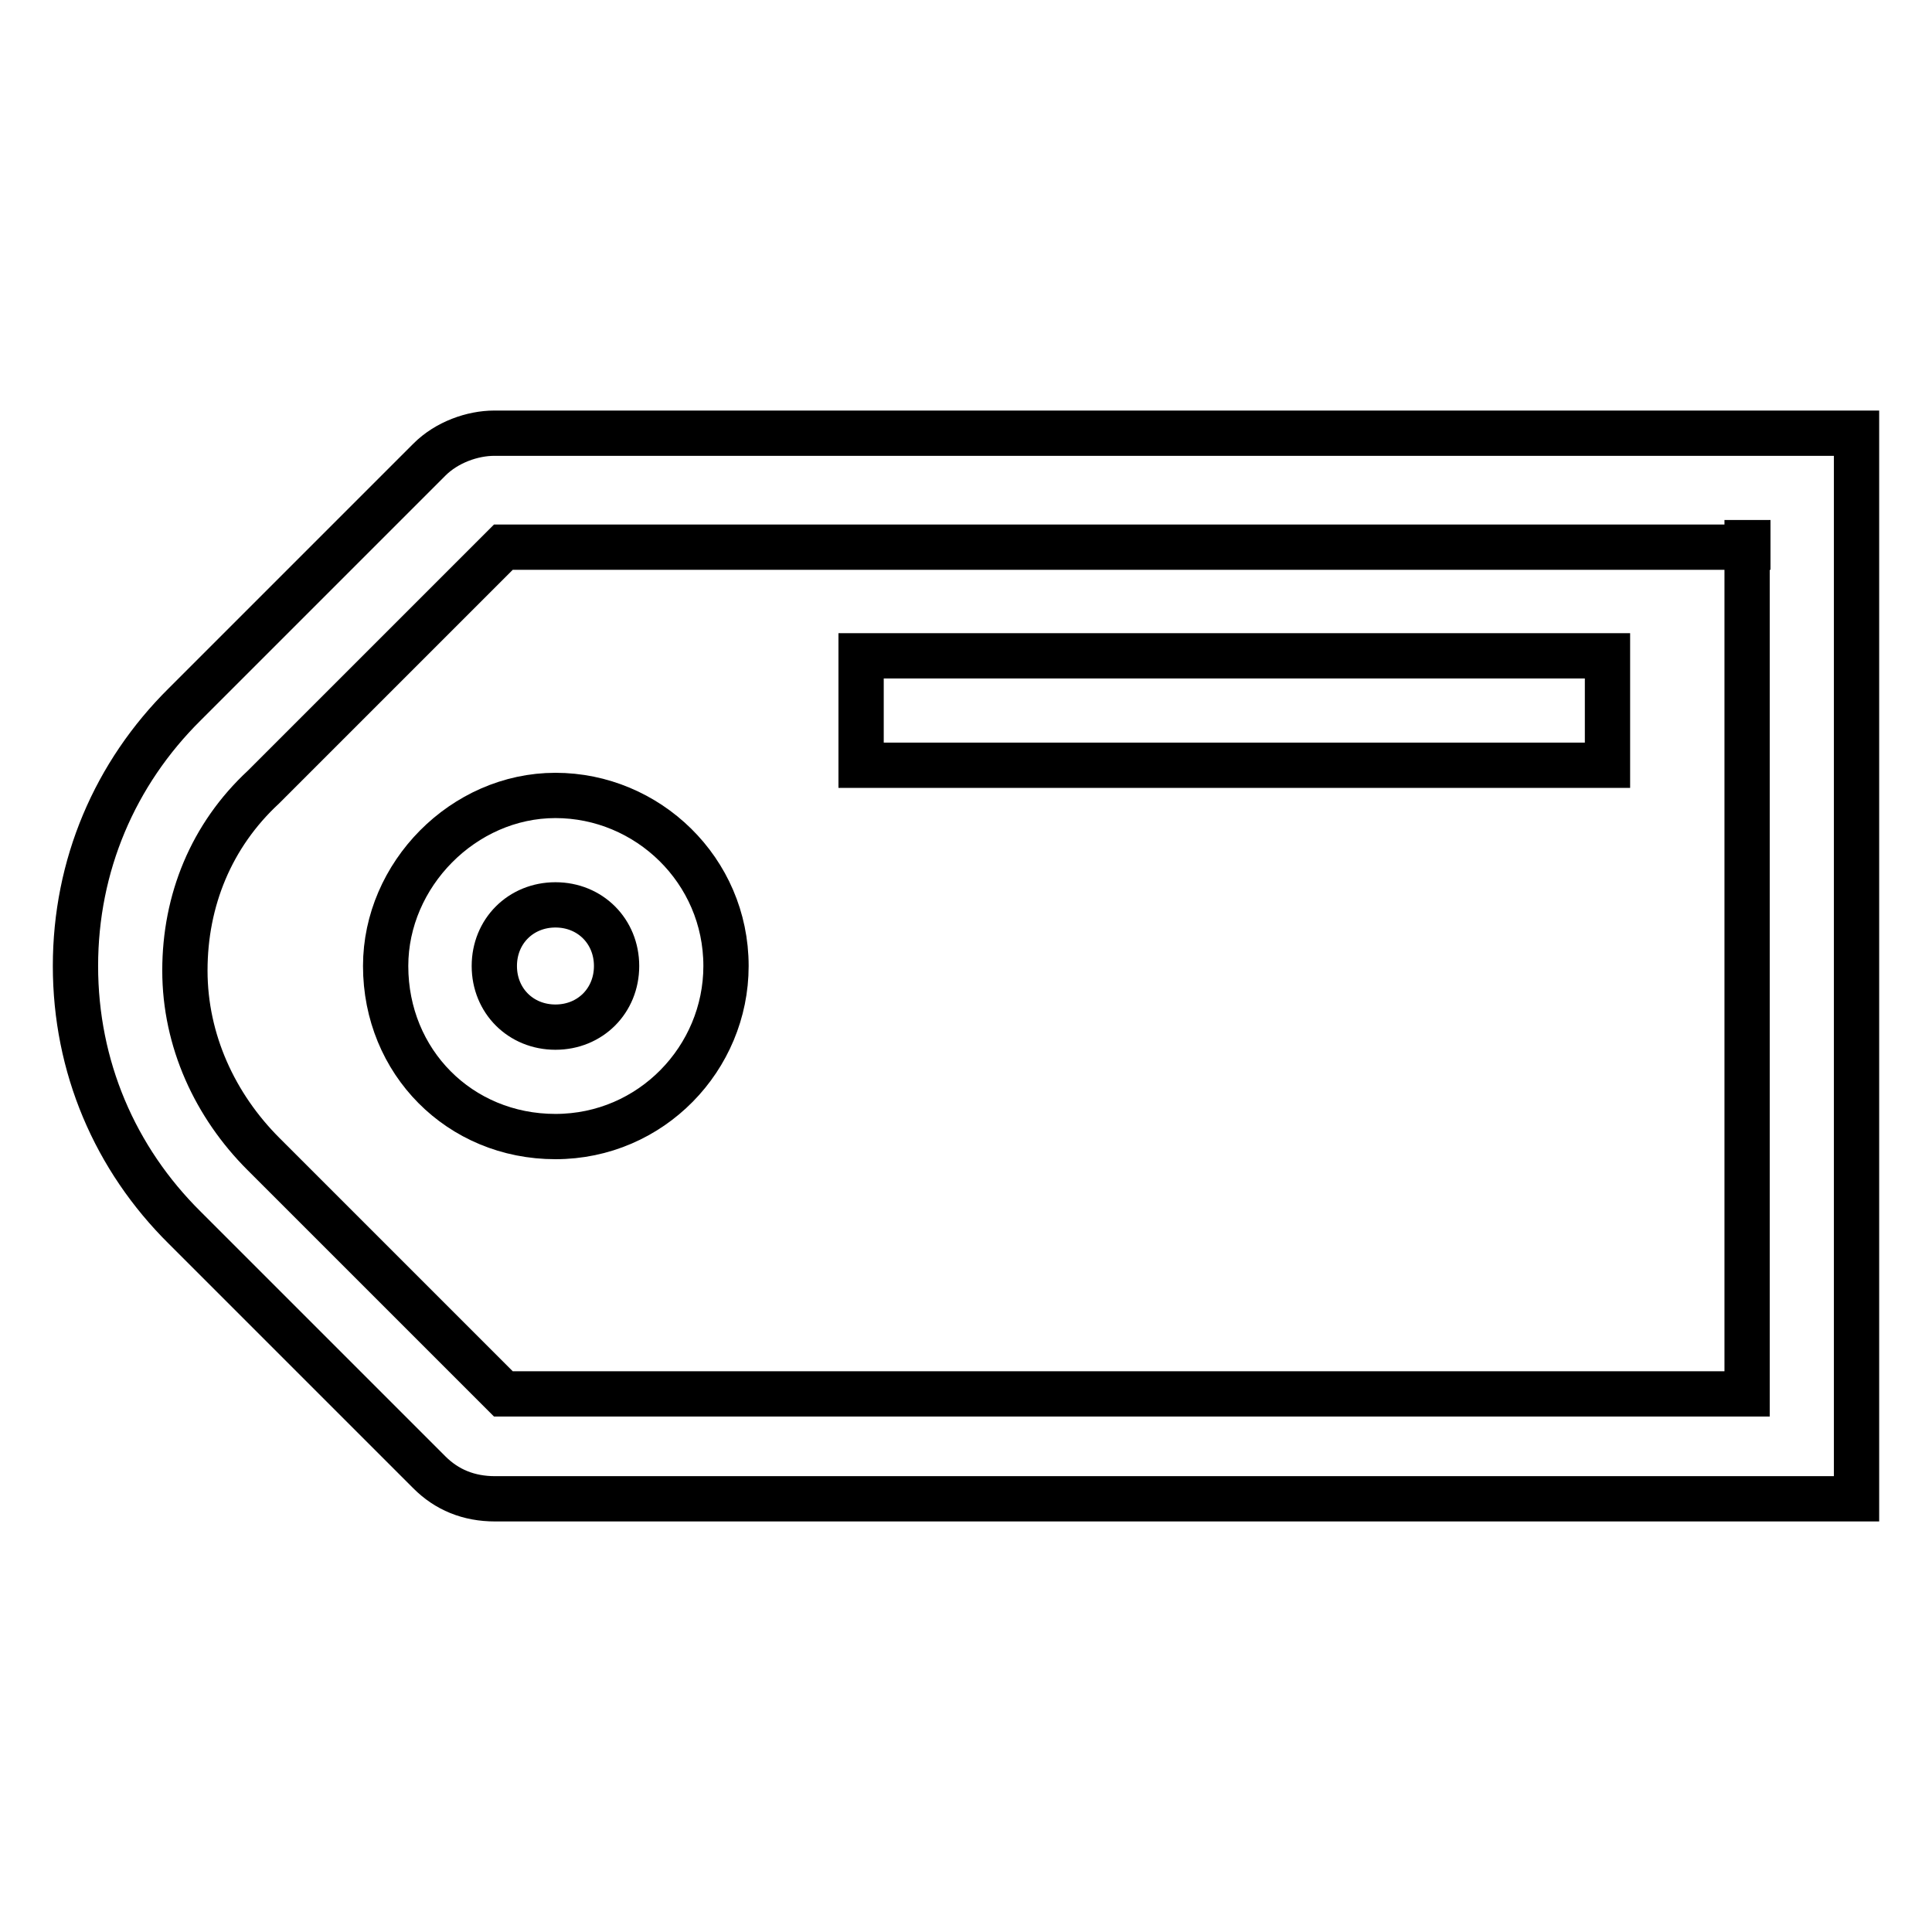
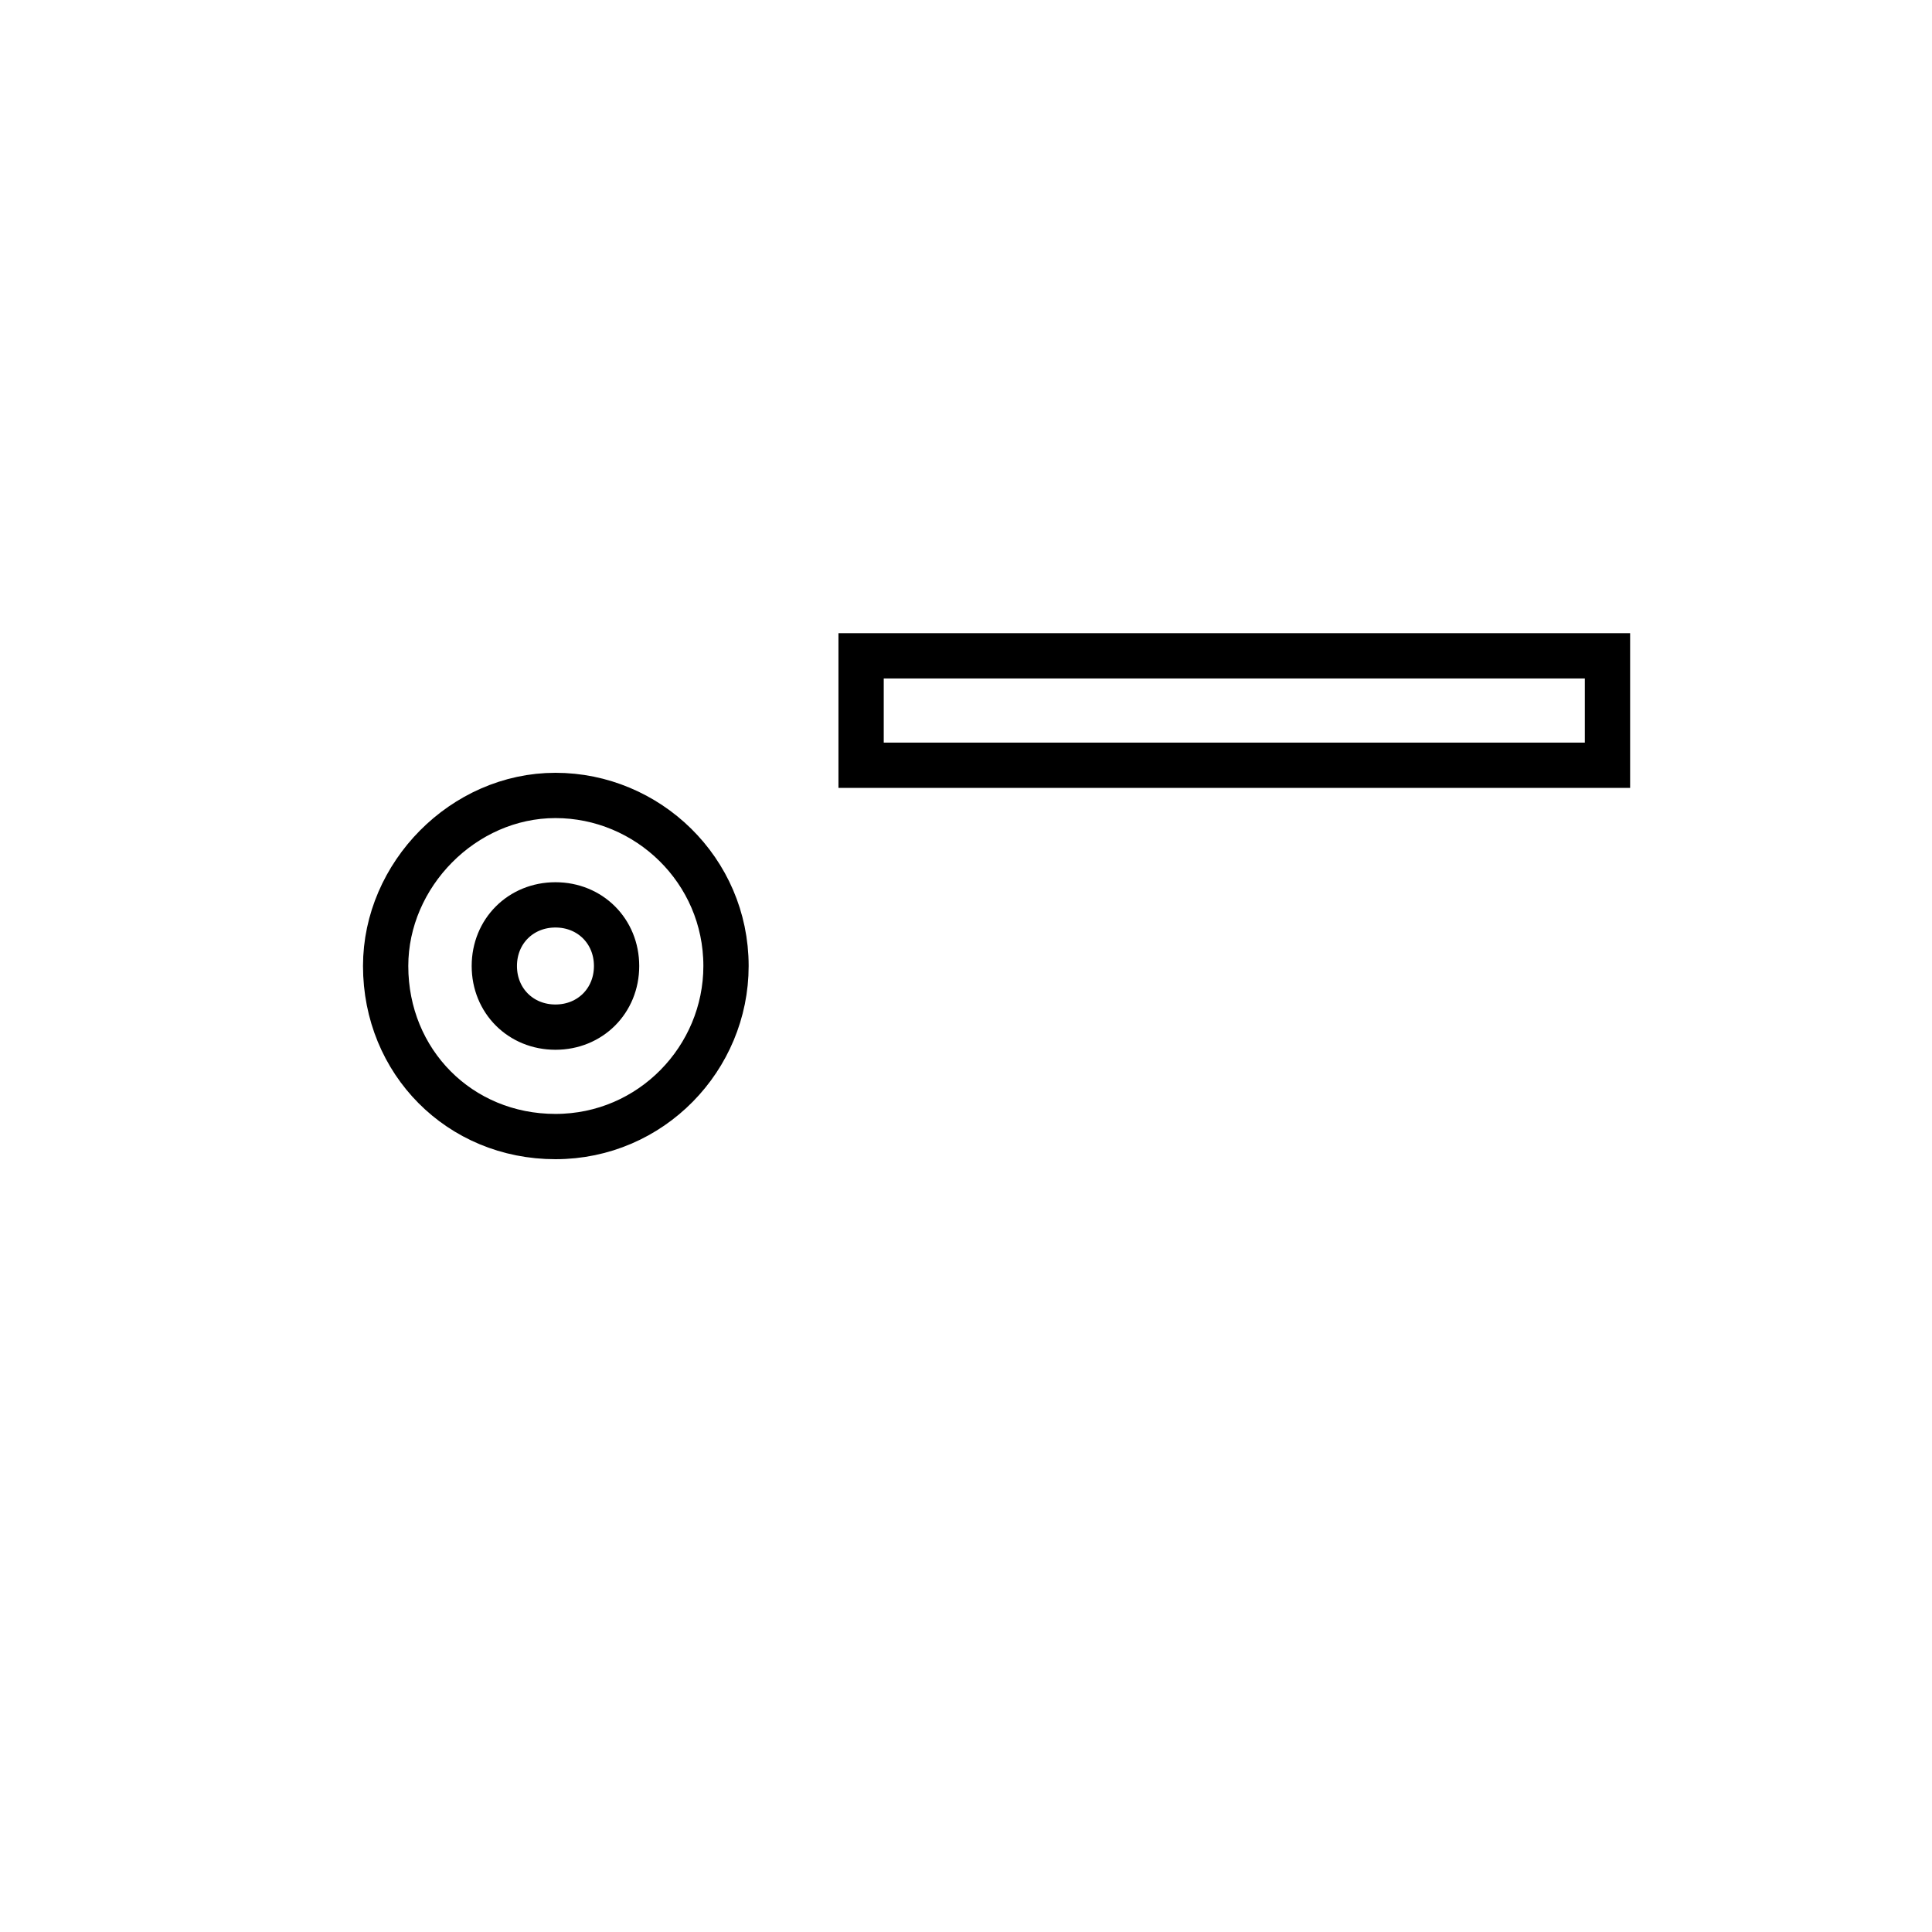
<svg xmlns="http://www.w3.org/2000/svg" version="1.1" x="0px" y="0px" viewBox="0 0 256 256" enable-background="new 0 0 256 256" xml:space="preserve">
  <g>
-     <path stroke-width="6" fill-opacity="0" stroke="#000000" d="M56.9,60.9L24.5,93.3C15.2,102.5,10,114.7,10,128c0,13.3,5.2,25.5,14.5,34.7l32.4,32.4 c2.3,2.3,5.2,3.5,8.7,3.5H246V57.4H65.5C62.6,57.4,59.2,58.6,56.9,60.9z M231.5,71.9v112.8H66.7l-31.8-31.8 c-6.4-6.4-10.4-15-10.4-24.3c0-9.3,3.5-17.9,10.4-24.3l31.8-31.8h164.9V71.9z" />
    <path stroke-width="6" fill-opacity="0" stroke="#000000" d="M73.6,150.6c12.7,0,22.6-10.4,22.6-22.6c0-12.7-10.4-22.6-22.6-22.6S51.1,115.9,51.1,128 C51.1,140.7,60.9,150.6,73.6,150.6z M73.6,119.9c4.6,0,8.1,3.5,8.1,8.1s-3.5,8.1-8.1,8.1c-4.6,0-8.1-3.5-8.1-8.1 S69,119.9,73.6,119.9z M114.1,86.9H213v14.5h-98.9V86.9z" />
  </g>
</svg>